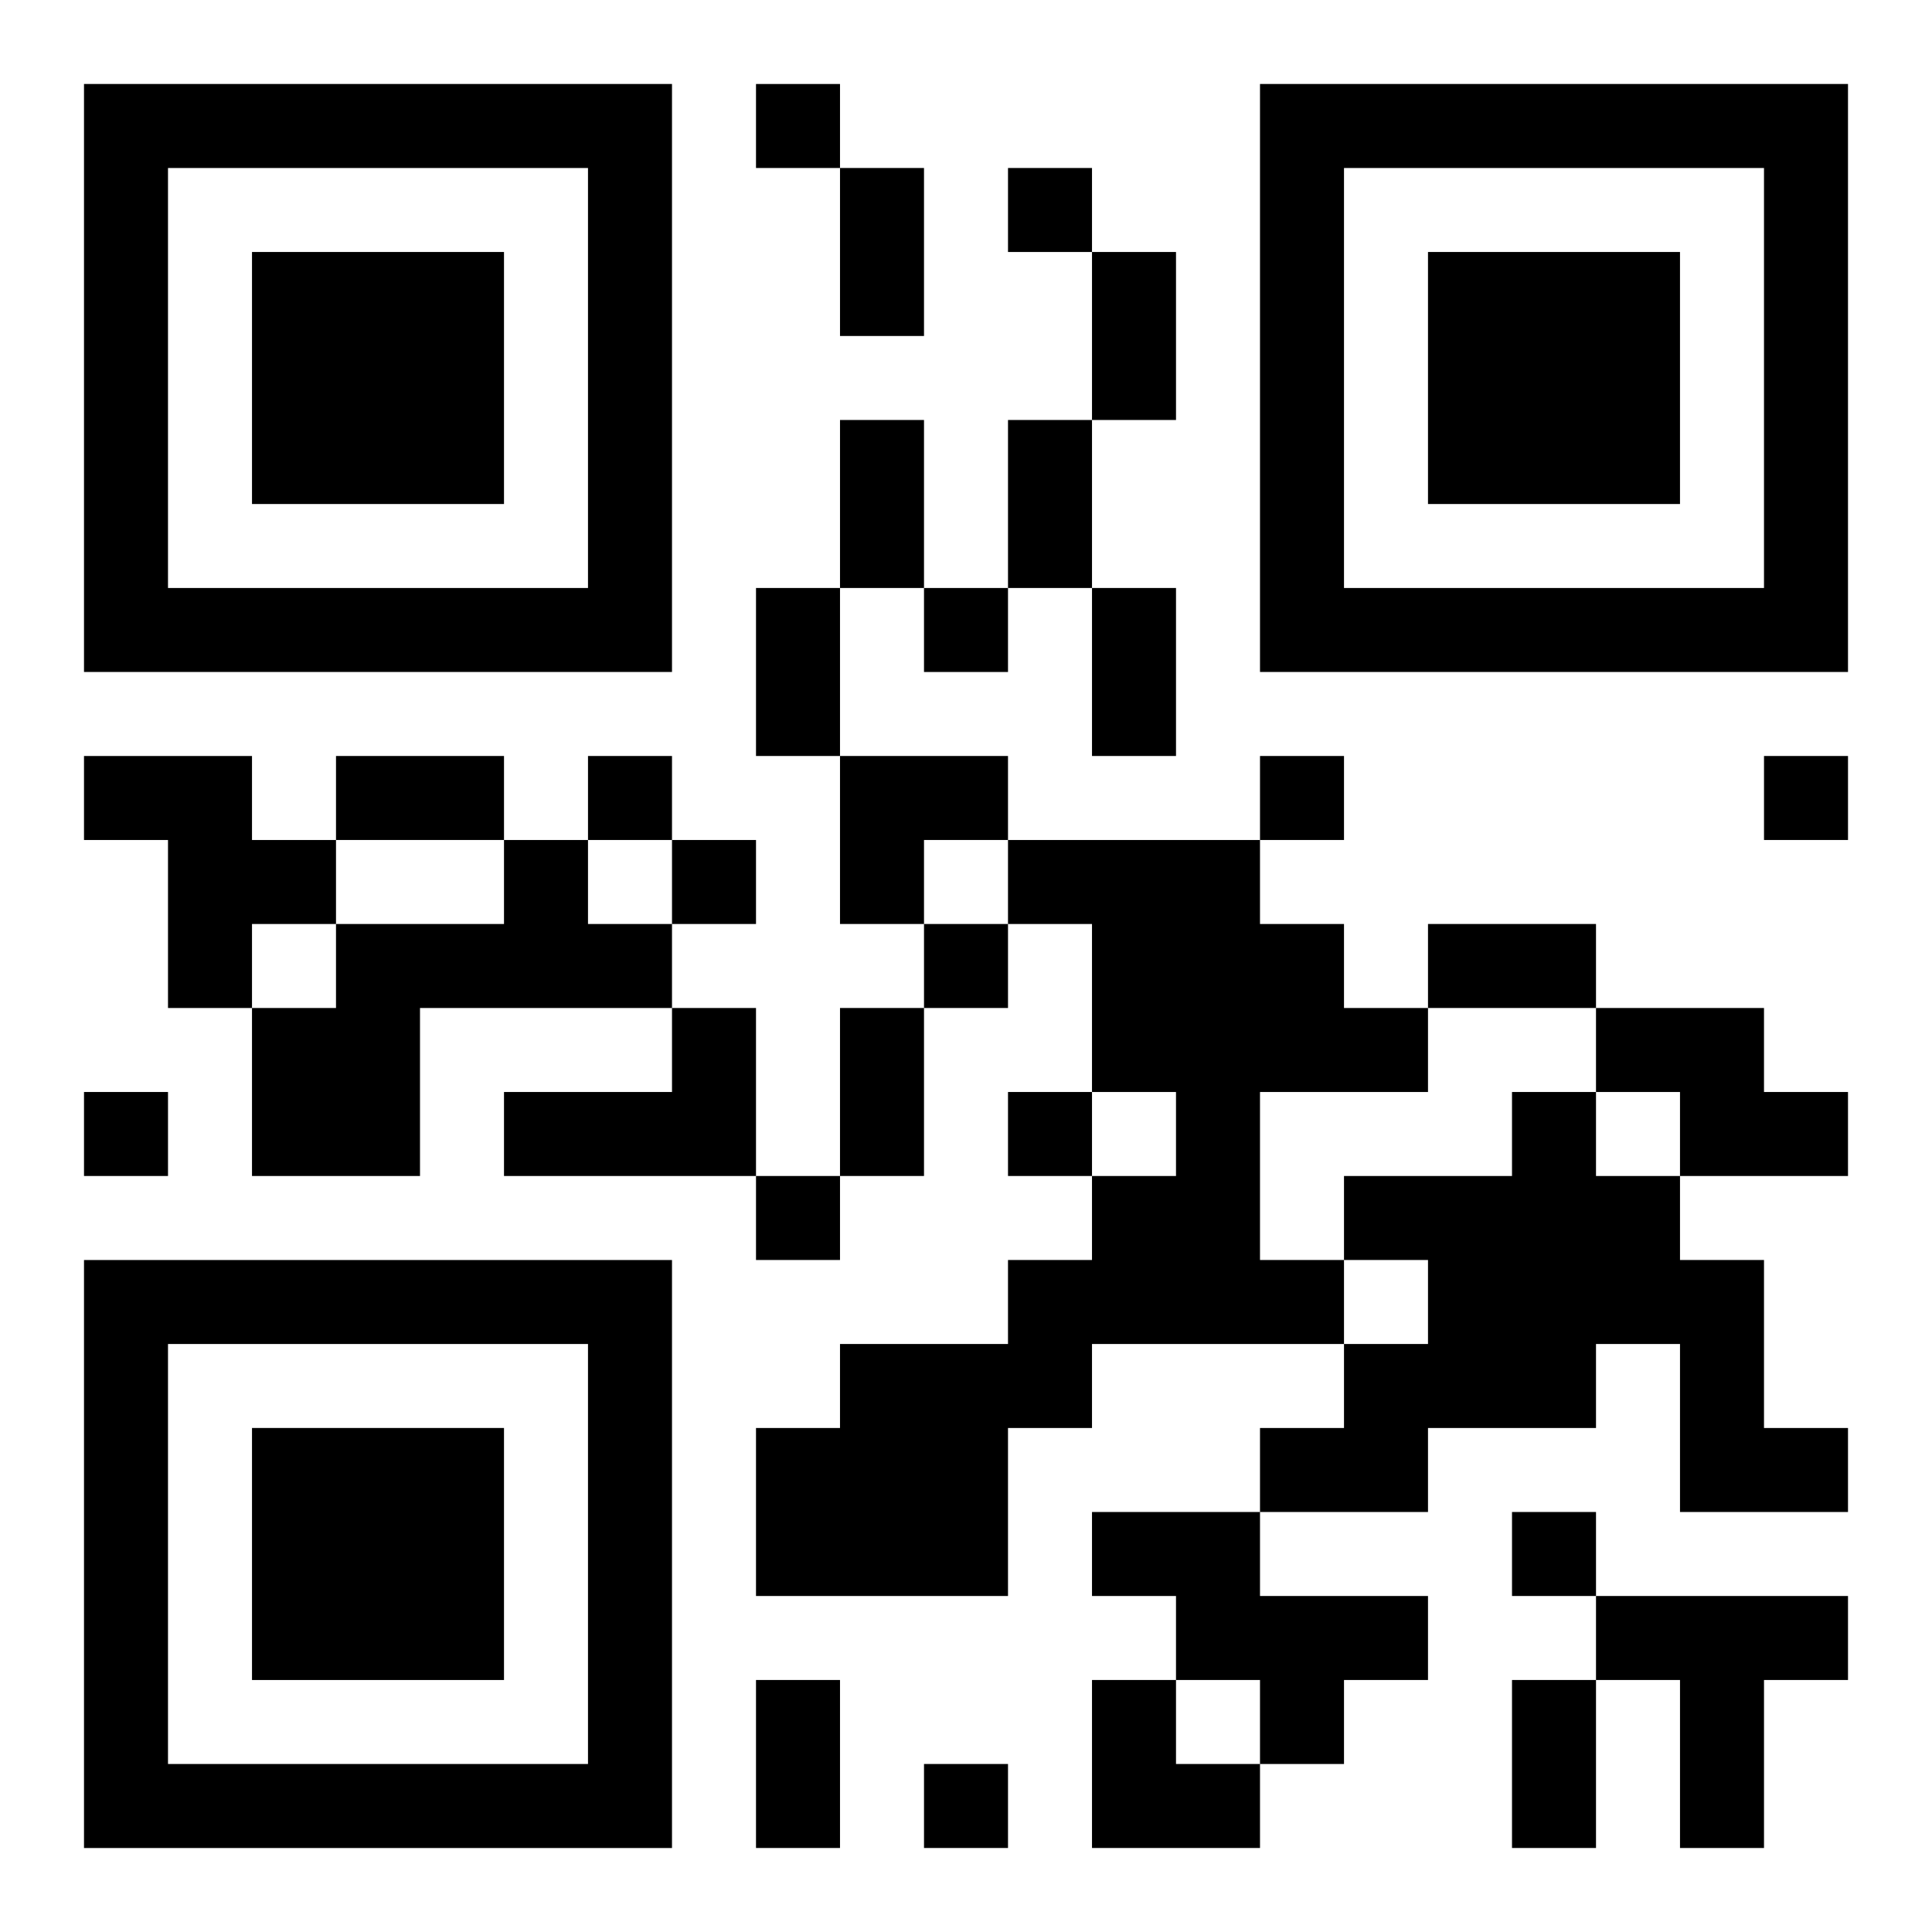
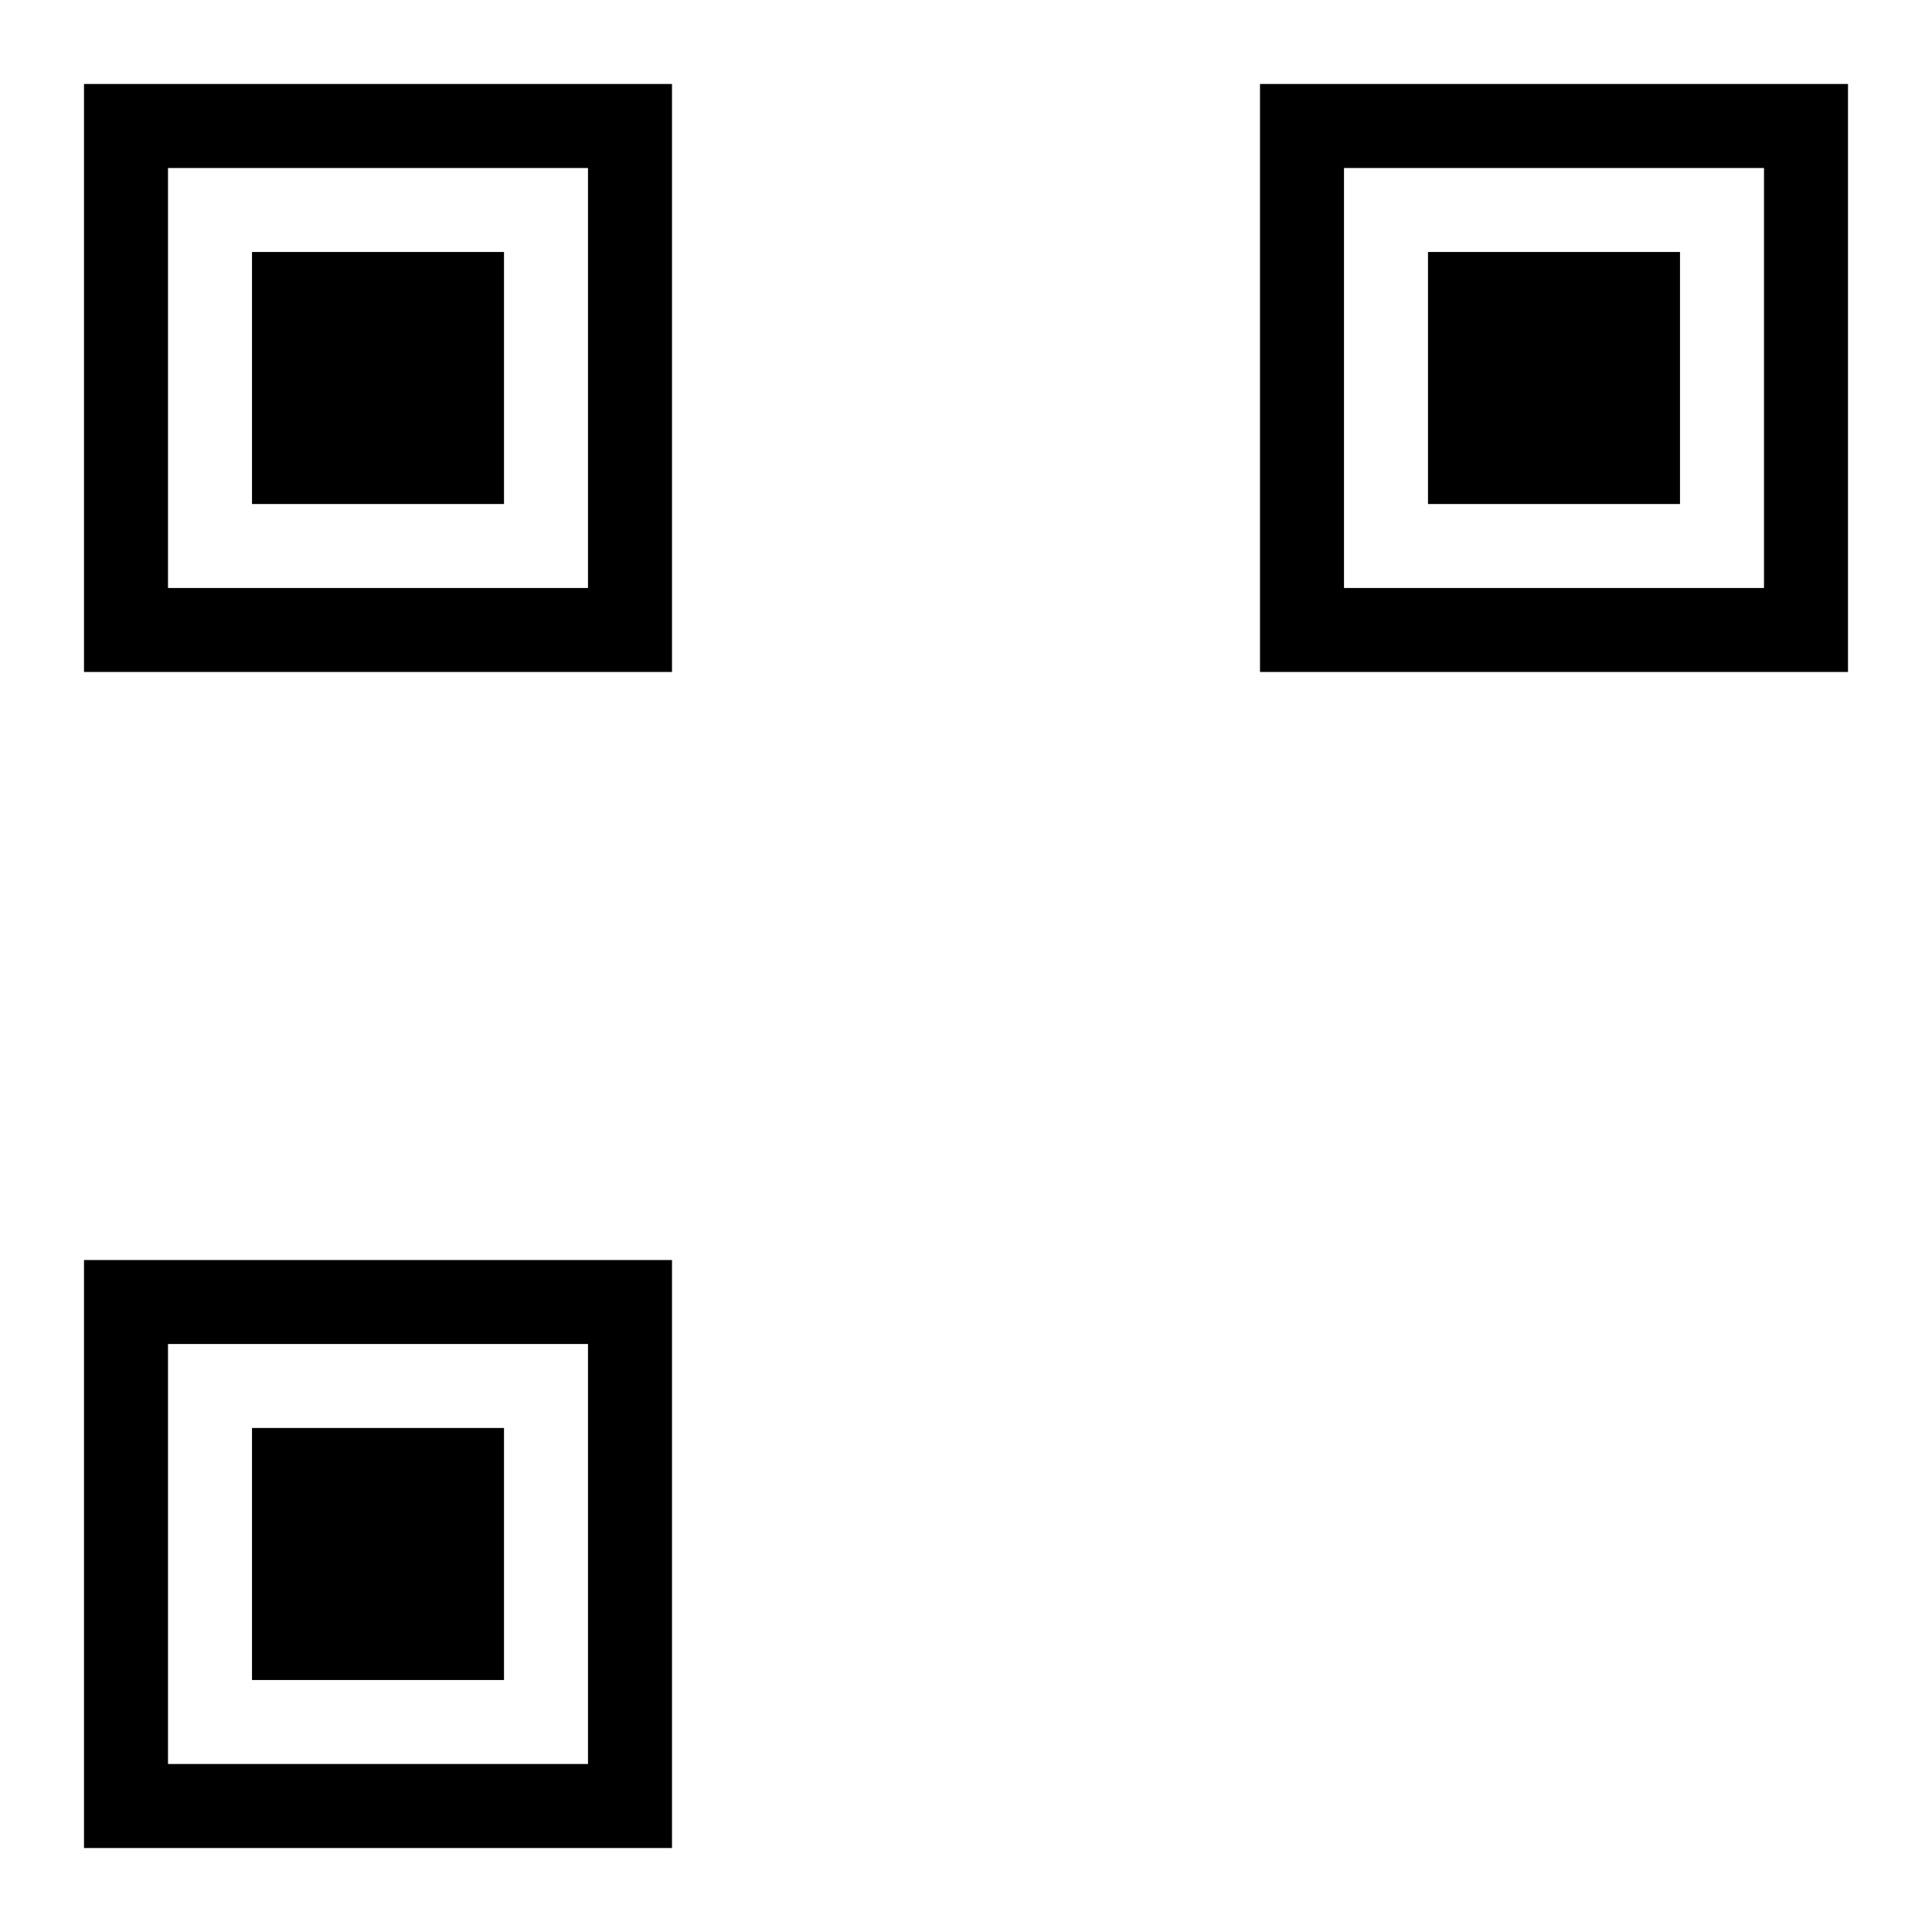
<svg xmlns="http://www.w3.org/2000/svg" xmlns:xlink="http://www.w3.org/1999/xlink" width="250" height="250" baseProfile="full" version="1.1" viewBox="-1 -1 23 23">
  <symbol id="a">
    <path d="m0 7v7h7v-7h-7zm1 1h5v5h-5v-5zm1 1v3h3v-3h-3z" />
  </symbol>
  <use y="-7" xlink:href="#a" />
  <use y="7" xlink:href="#a" />
  <use x="14" y="-7" xlink:href="#a" />
-   <path d="m0 8h2v1h1v1h-1v1h-1v-2h-1v-1m5 1h1v1h1v1h-3v2h-2v-2h1v-1h2v-1m6 0h3v1h1v1h1v1h-2v2h1v1h-3v1h-1v2h-3v-2h1v-1h2v-1h1v-1h1v-1h-1v-2h-1v-1m-4 2h1v2h-3v-1h2v-1m11 0h2v1h1v1h-2v-1h-1v-1m-1 1h1v1h1v1h1v2h1v1h-2v-2h-1v1h-2v1h-2v-1h1v-1h1v-1h-1v-1h2v-1m-5 5h2v1h2v1h-1v1h-1v-1h-1v-1h-1v-1m6 1h3v1h-1v2h-1v-2h-1v-1m-10-18v1h1v-1h-1m3 1v1h1v-1h-1m-1 5v1h1v-1h-1m-4 2v1h1v-1h-1m8 0v1h1v-1h-1m6 0v1h1v-1h-1m-13 1v1h1v-1h-1m3 1v1h1v-1h-1m-10 2v1h1v-1h-1m11 0v1h1v-1h-1m-3 1v1h1v-1h-1m9 4v1h1v-1h-1m-7 3v1h1v-1h-1m-1-19h1v2h-1v-2m3 1h1v2h-1v-2m-3 2h1v2h-1v-2m2 0h1v2h-1v-2m-3 2h1v2h-1v-2m4 0h1v2h-1v-2m-9 2h2v1h-2v-1m13 2h2v1h-2v-1m-7 1h1v2h-1v-2m-1 8h1v2h-1v-2m9 0h1v2h-1v-2m-8-11h2v1h-1v1h-1zm3 11h1v1h1v1h-2z" />
</svg>